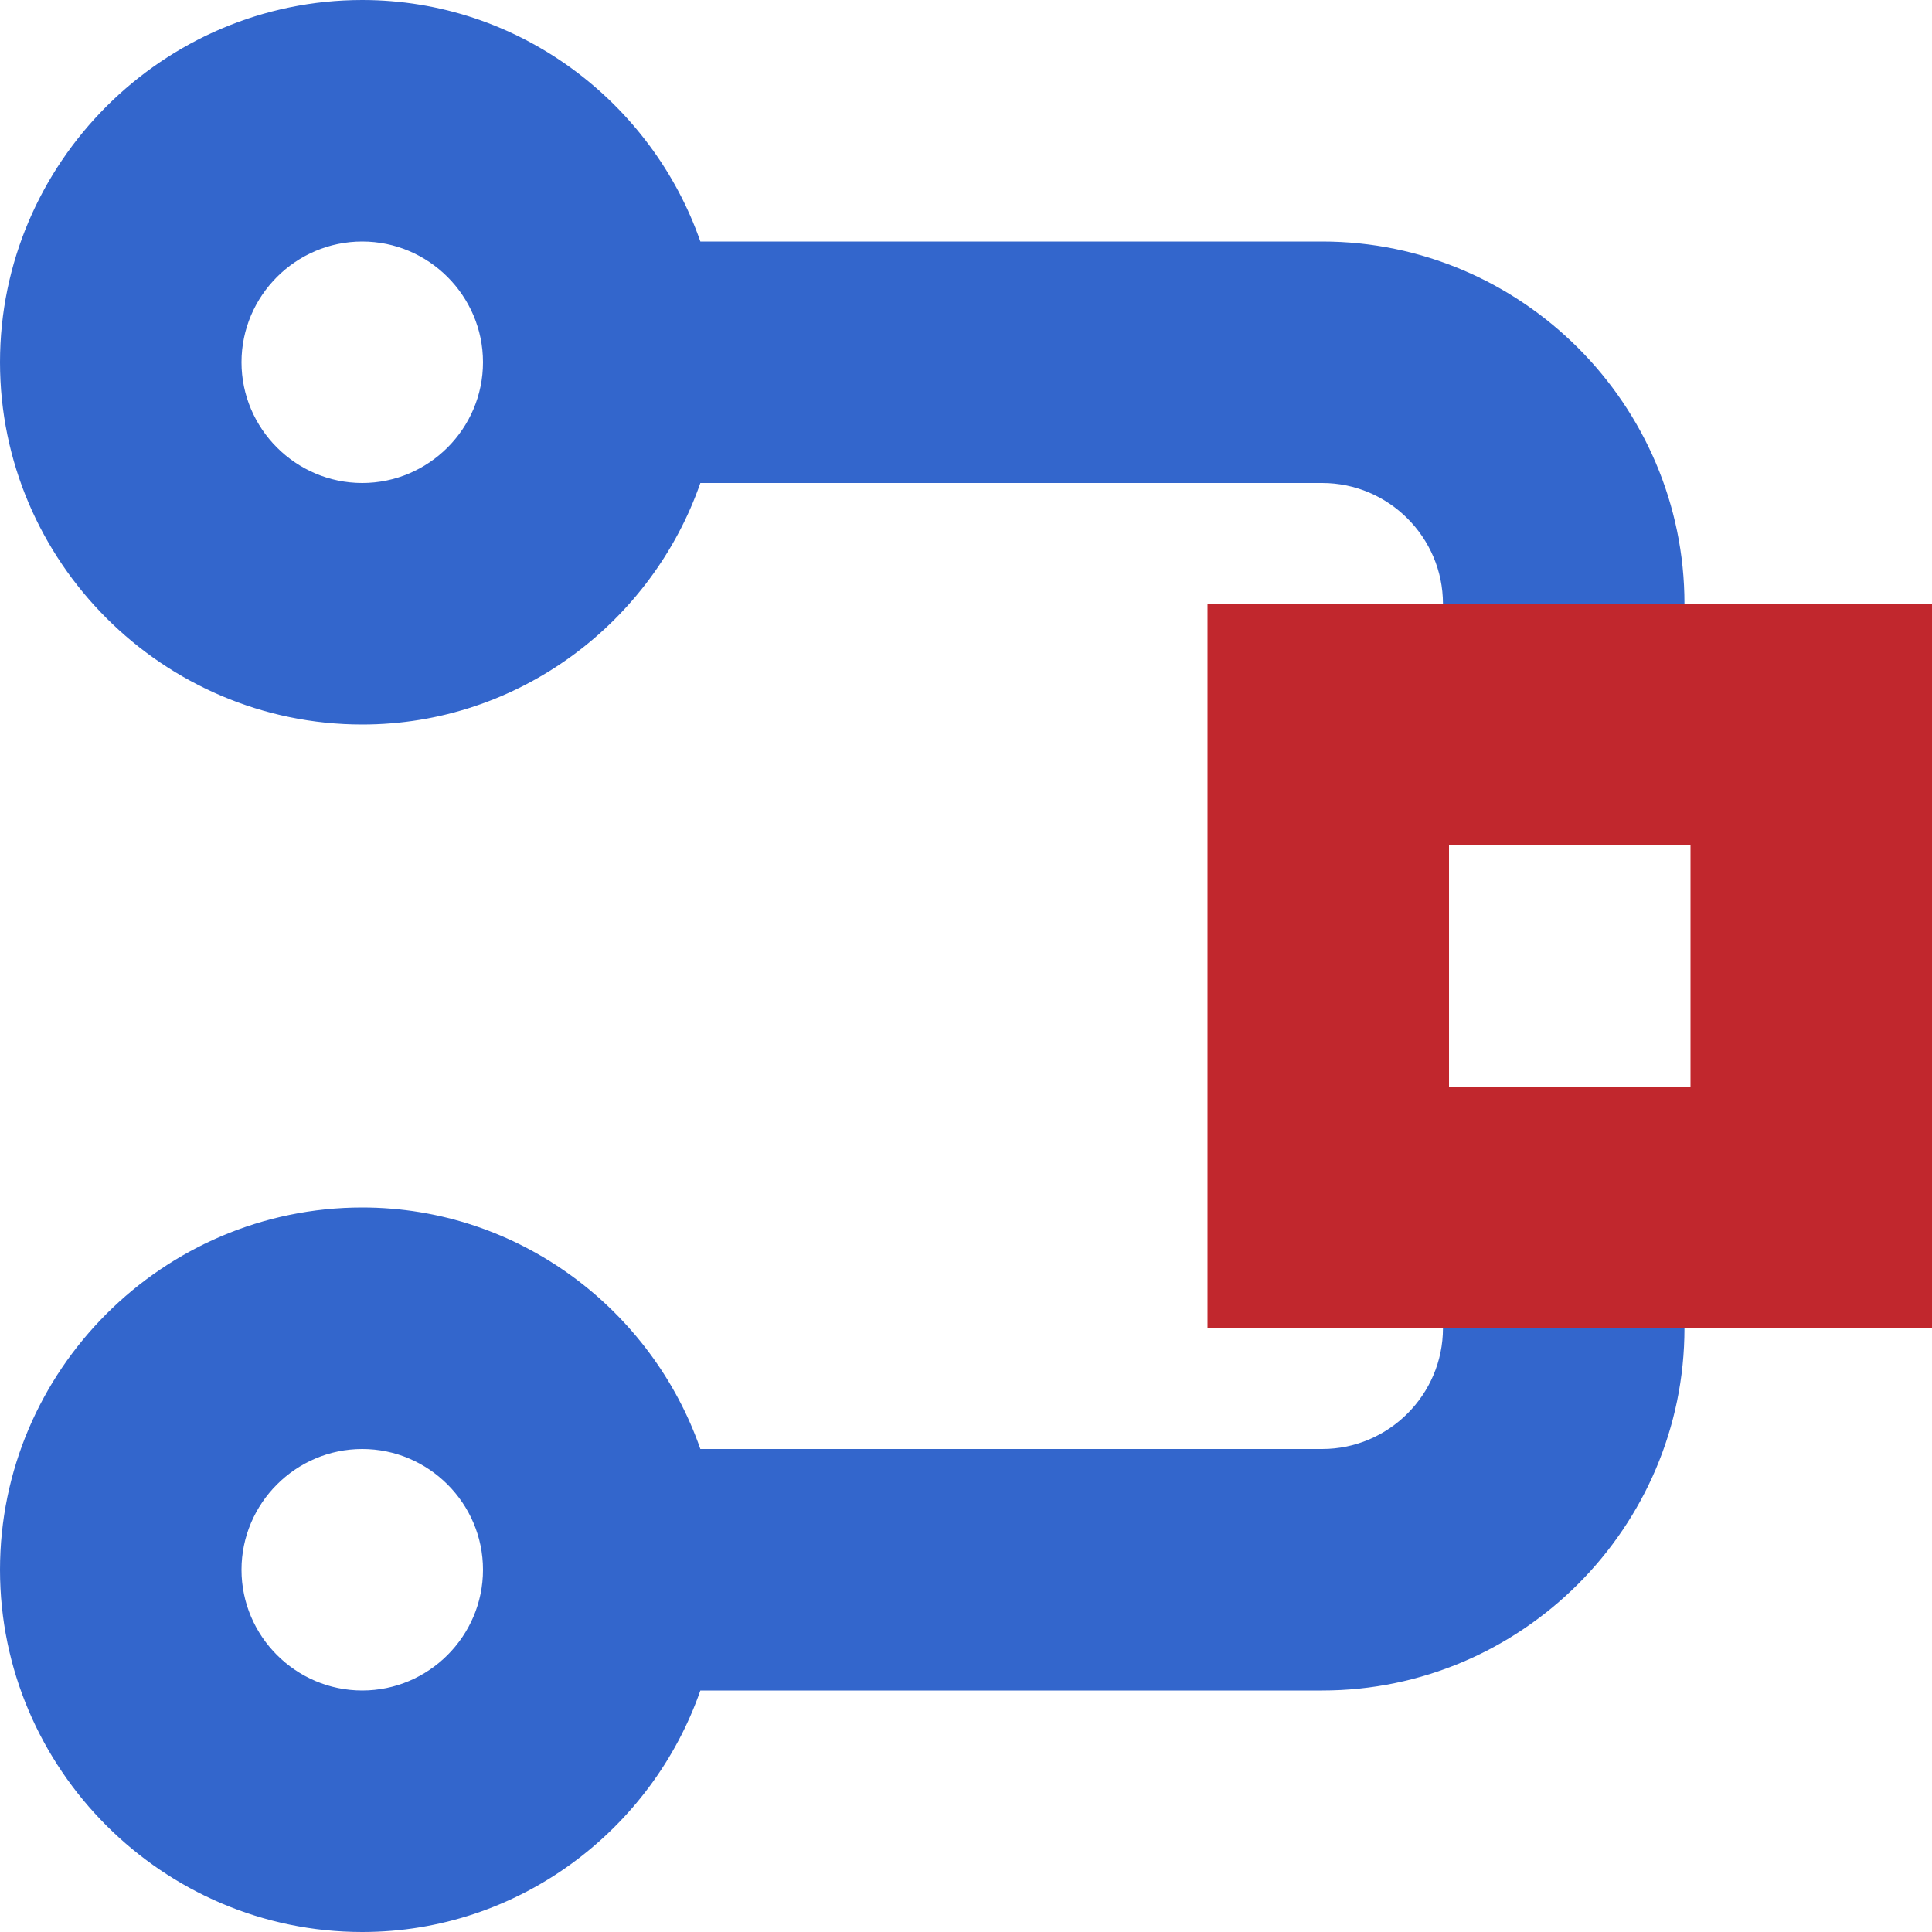
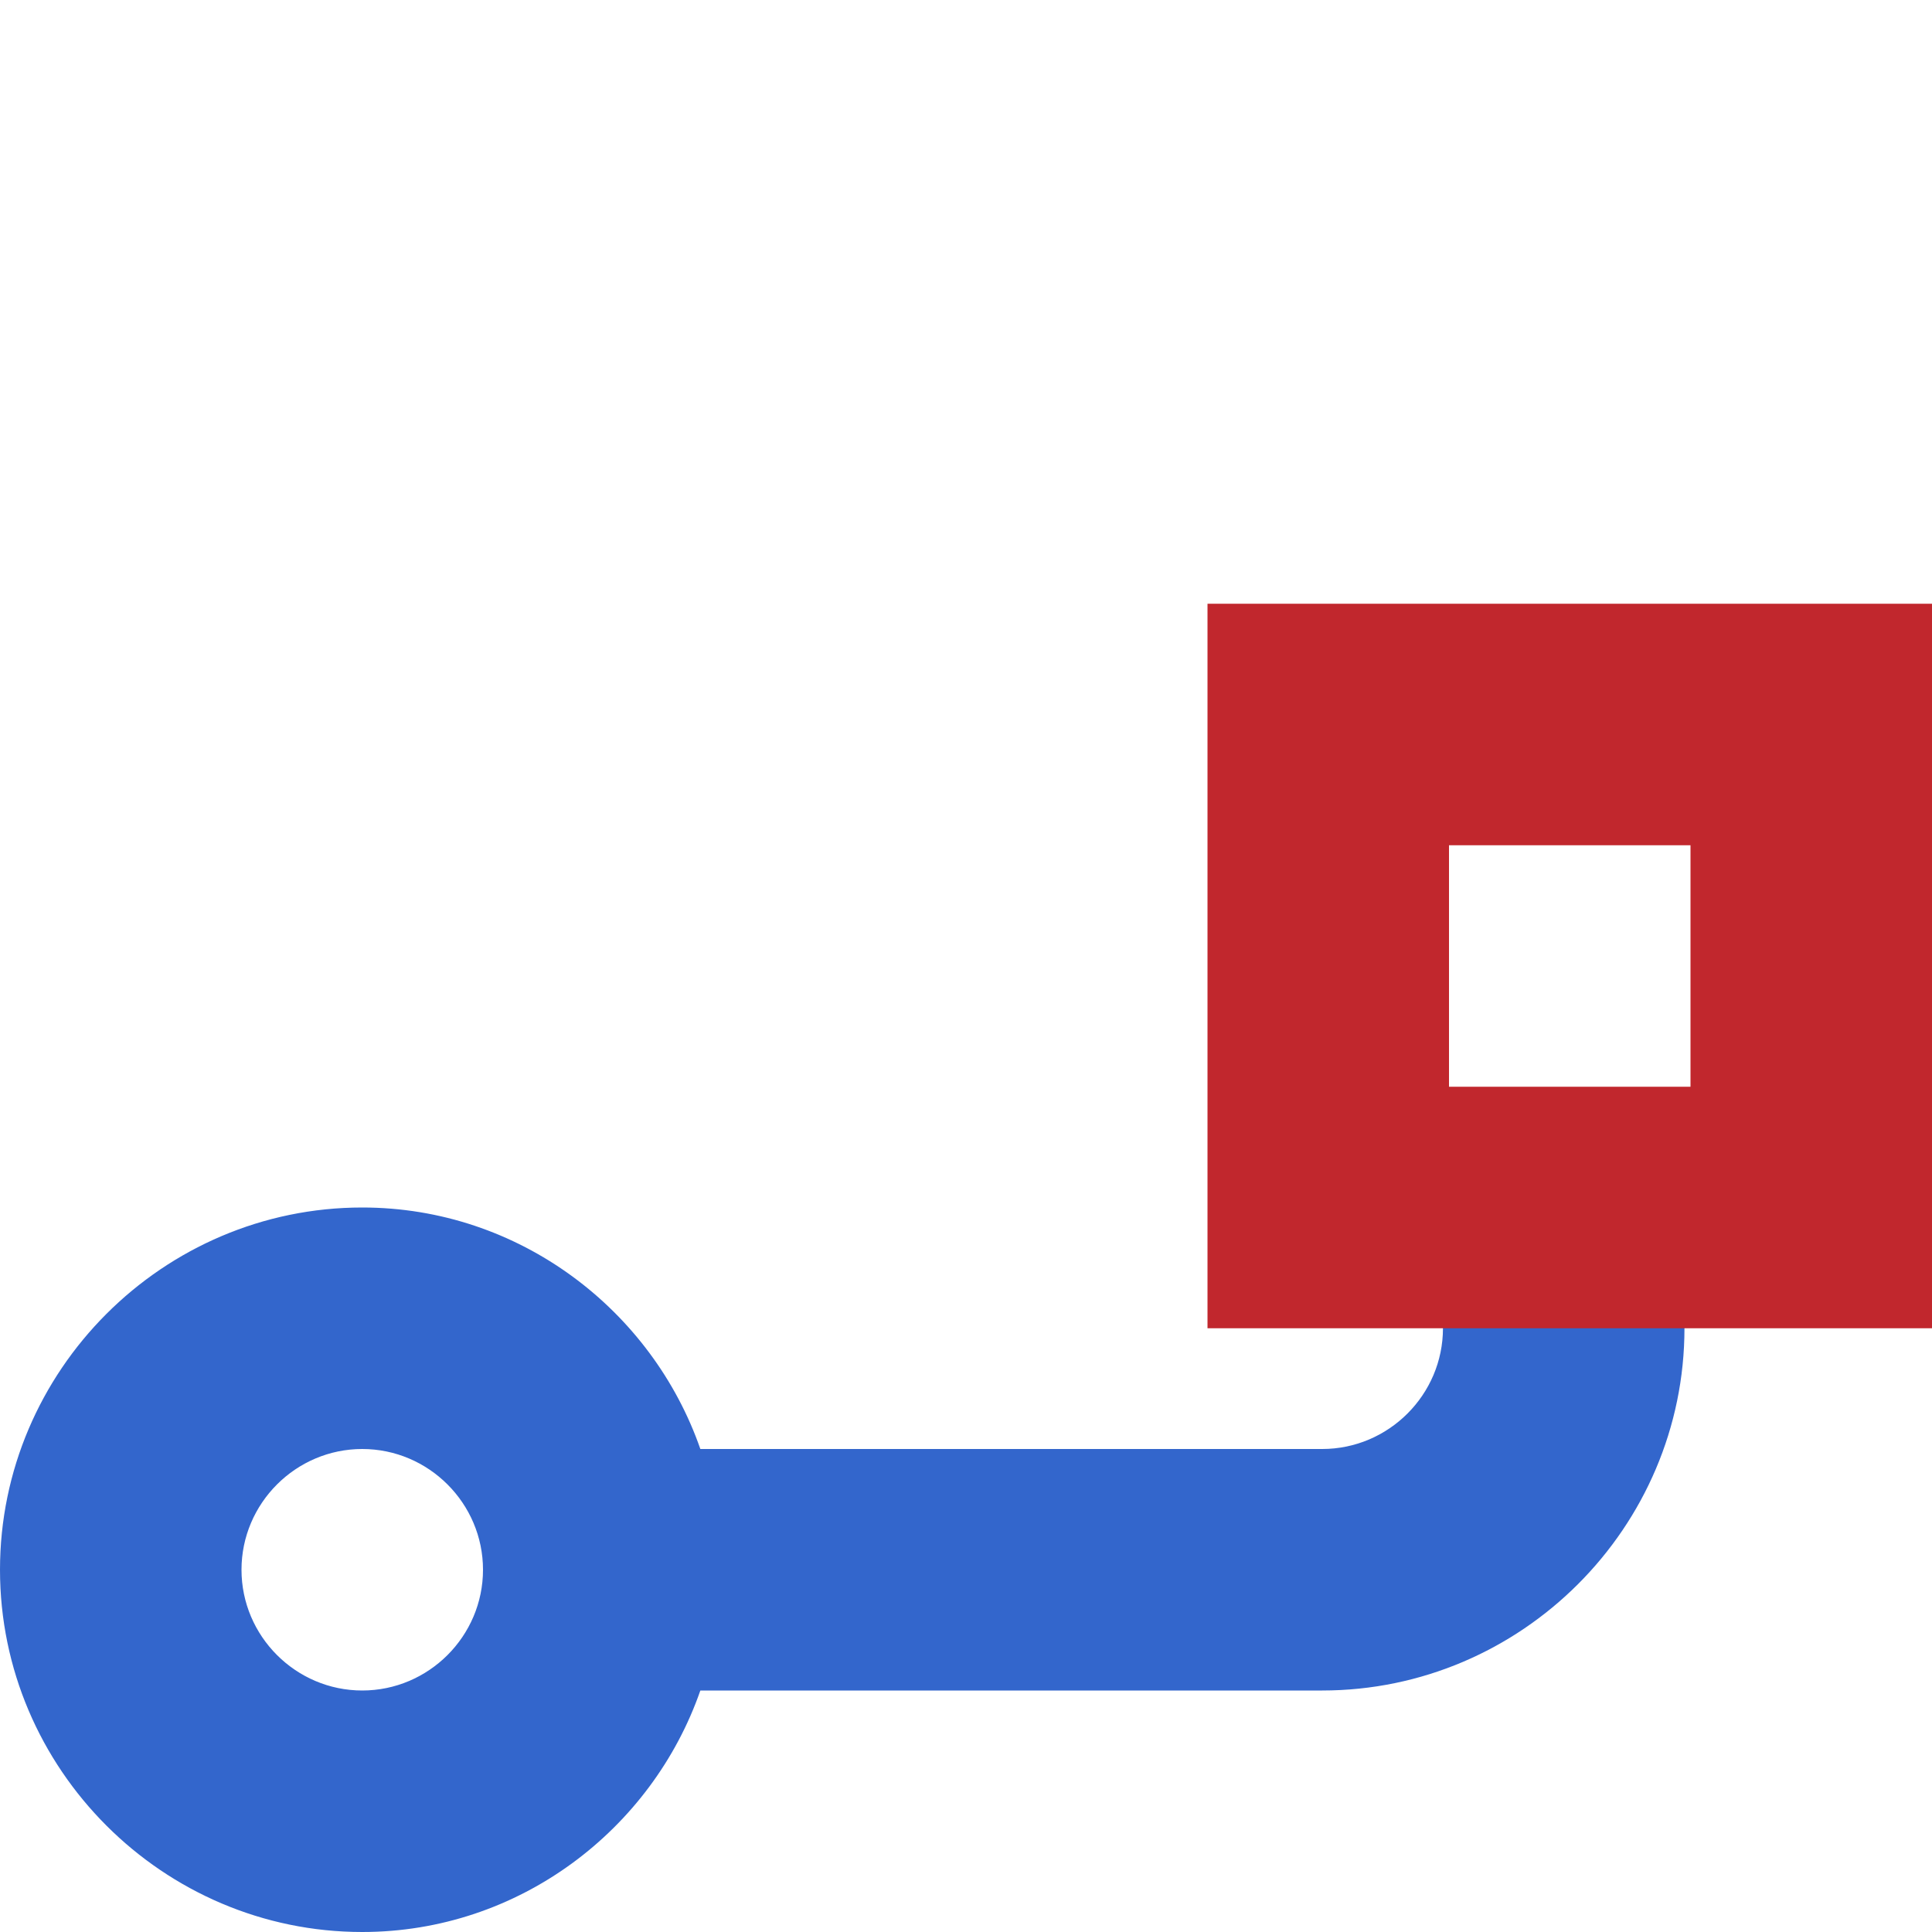
<svg xmlns="http://www.w3.org/2000/svg" version="1.1" id="Calque_1" x="0px" y="0px" viewBox="0 0 32 32" enable-background="new 0 0 32 32" xml:space="preserve">
-   <path fill-rule="evenodd" clip-rule="evenodd" fill="#3366CC" d="M21.9,4H11.6c-0.8-2.3-3-4-5.6-4C2.7,0,0,2.7,0,6s2.7,6,6,6  c2.6,0,4.8-1.7,5.6-4h10.3c1.1,0,2,0.9,2,2v1.4h4V10C27.9,6.7,25.2,4,21.9,4z M6,8C4.9,8,4,7.1,4,6s0.9-2,2-2c1.1,0,2,0.9,2,2  S7.1,8,6,8z" />
  <path fill-rule="evenodd" clip-rule="evenodd" fill="#3366CC" d="M23.9,20.6V22c0,1.1-0.9,2-2,2H11.6c-0.8-2.3-3-4-5.6-4  c-3.3,0-6,2.7-6,6s2.7,6,6,6c2.6,0,4.8-1.7,5.6-4h10.3c3.3,0,6-2.7,6-6v-1.4H23.9z M6,28c-1.1,0-2-0.9-2-2s0.9-2,2-2  c1.1,0,2,0.9,2,2S7.1,28,6,28z" />
  <g>
    <path fill-rule="evenodd" clip-rule="evenodd" fill="#C1272D" d="M32,22H20V10h12V22z M28,14h-4v4h4V14z" />
  </g>
  <g>
</g>
  <g>
</g>
  <g>
</g>
  <g>
</g>
  <g>
</g>
  <g>
</g>
  <g>
</g>
  <g>
</g>
  <g>
</g>
  <g>
</g>
  <g>
</g>
  <g>
</g>
  <g>
</g>
  <g>
</g>
  <g>
</g>
</svg>